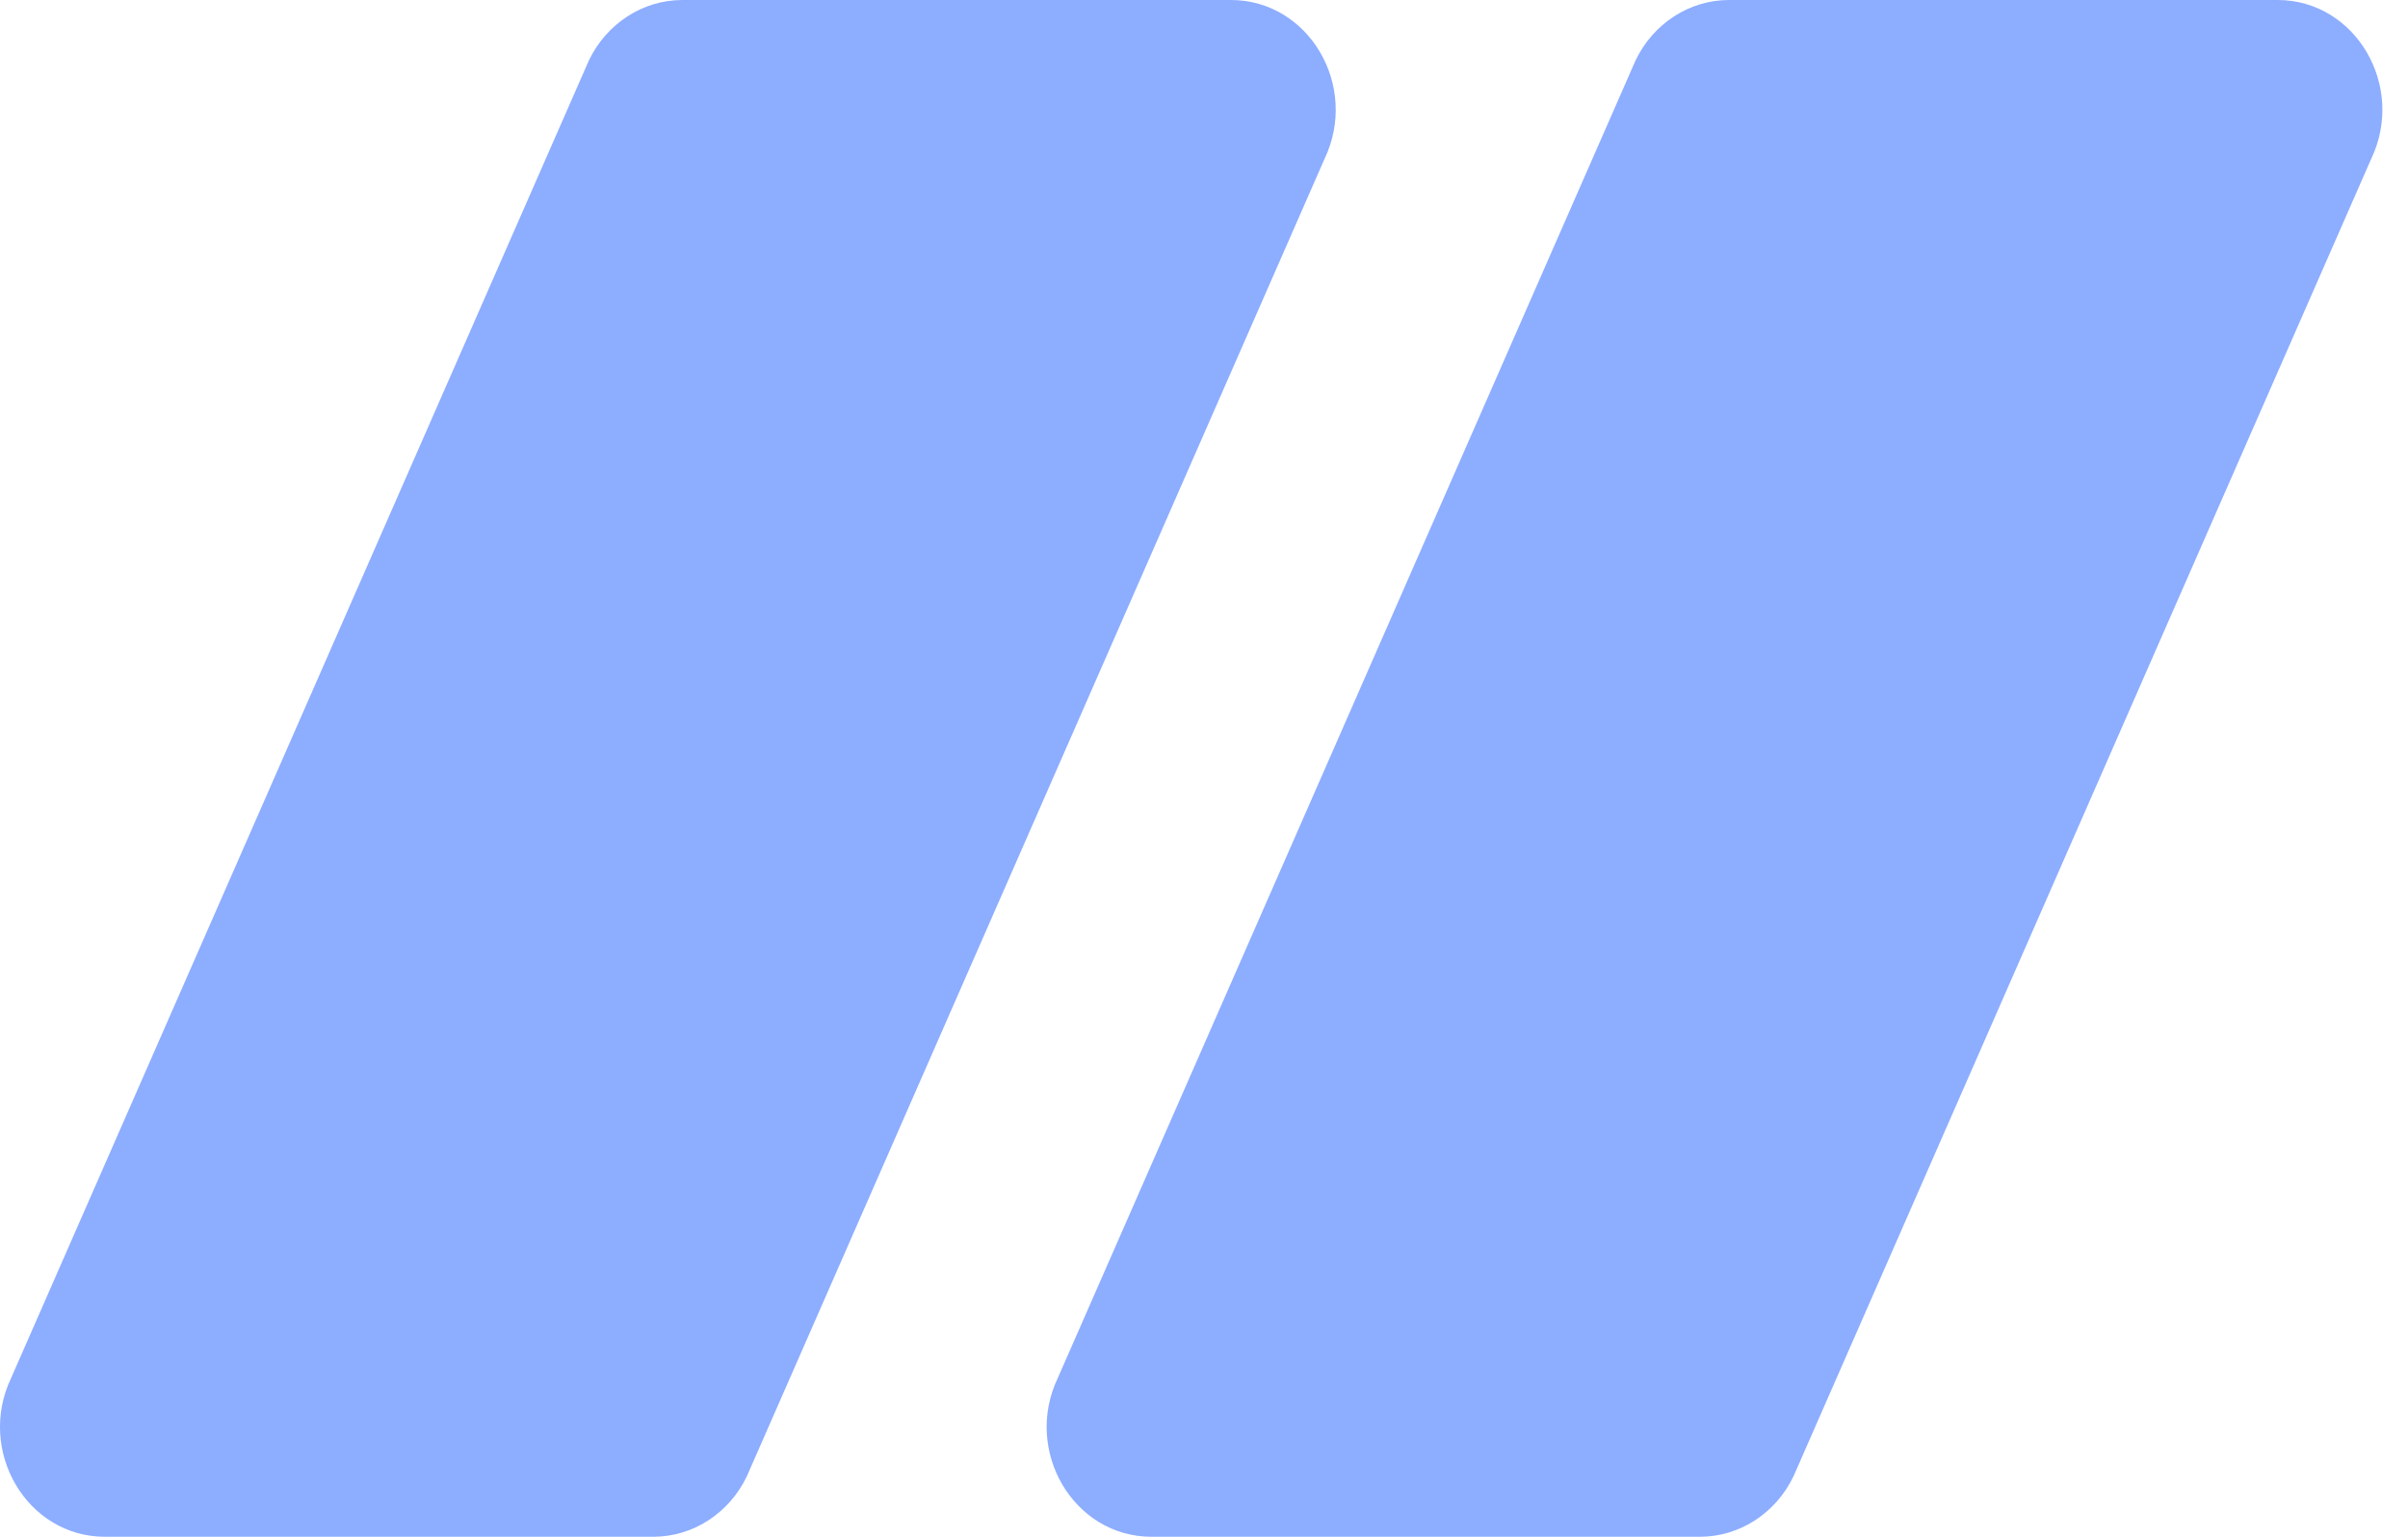
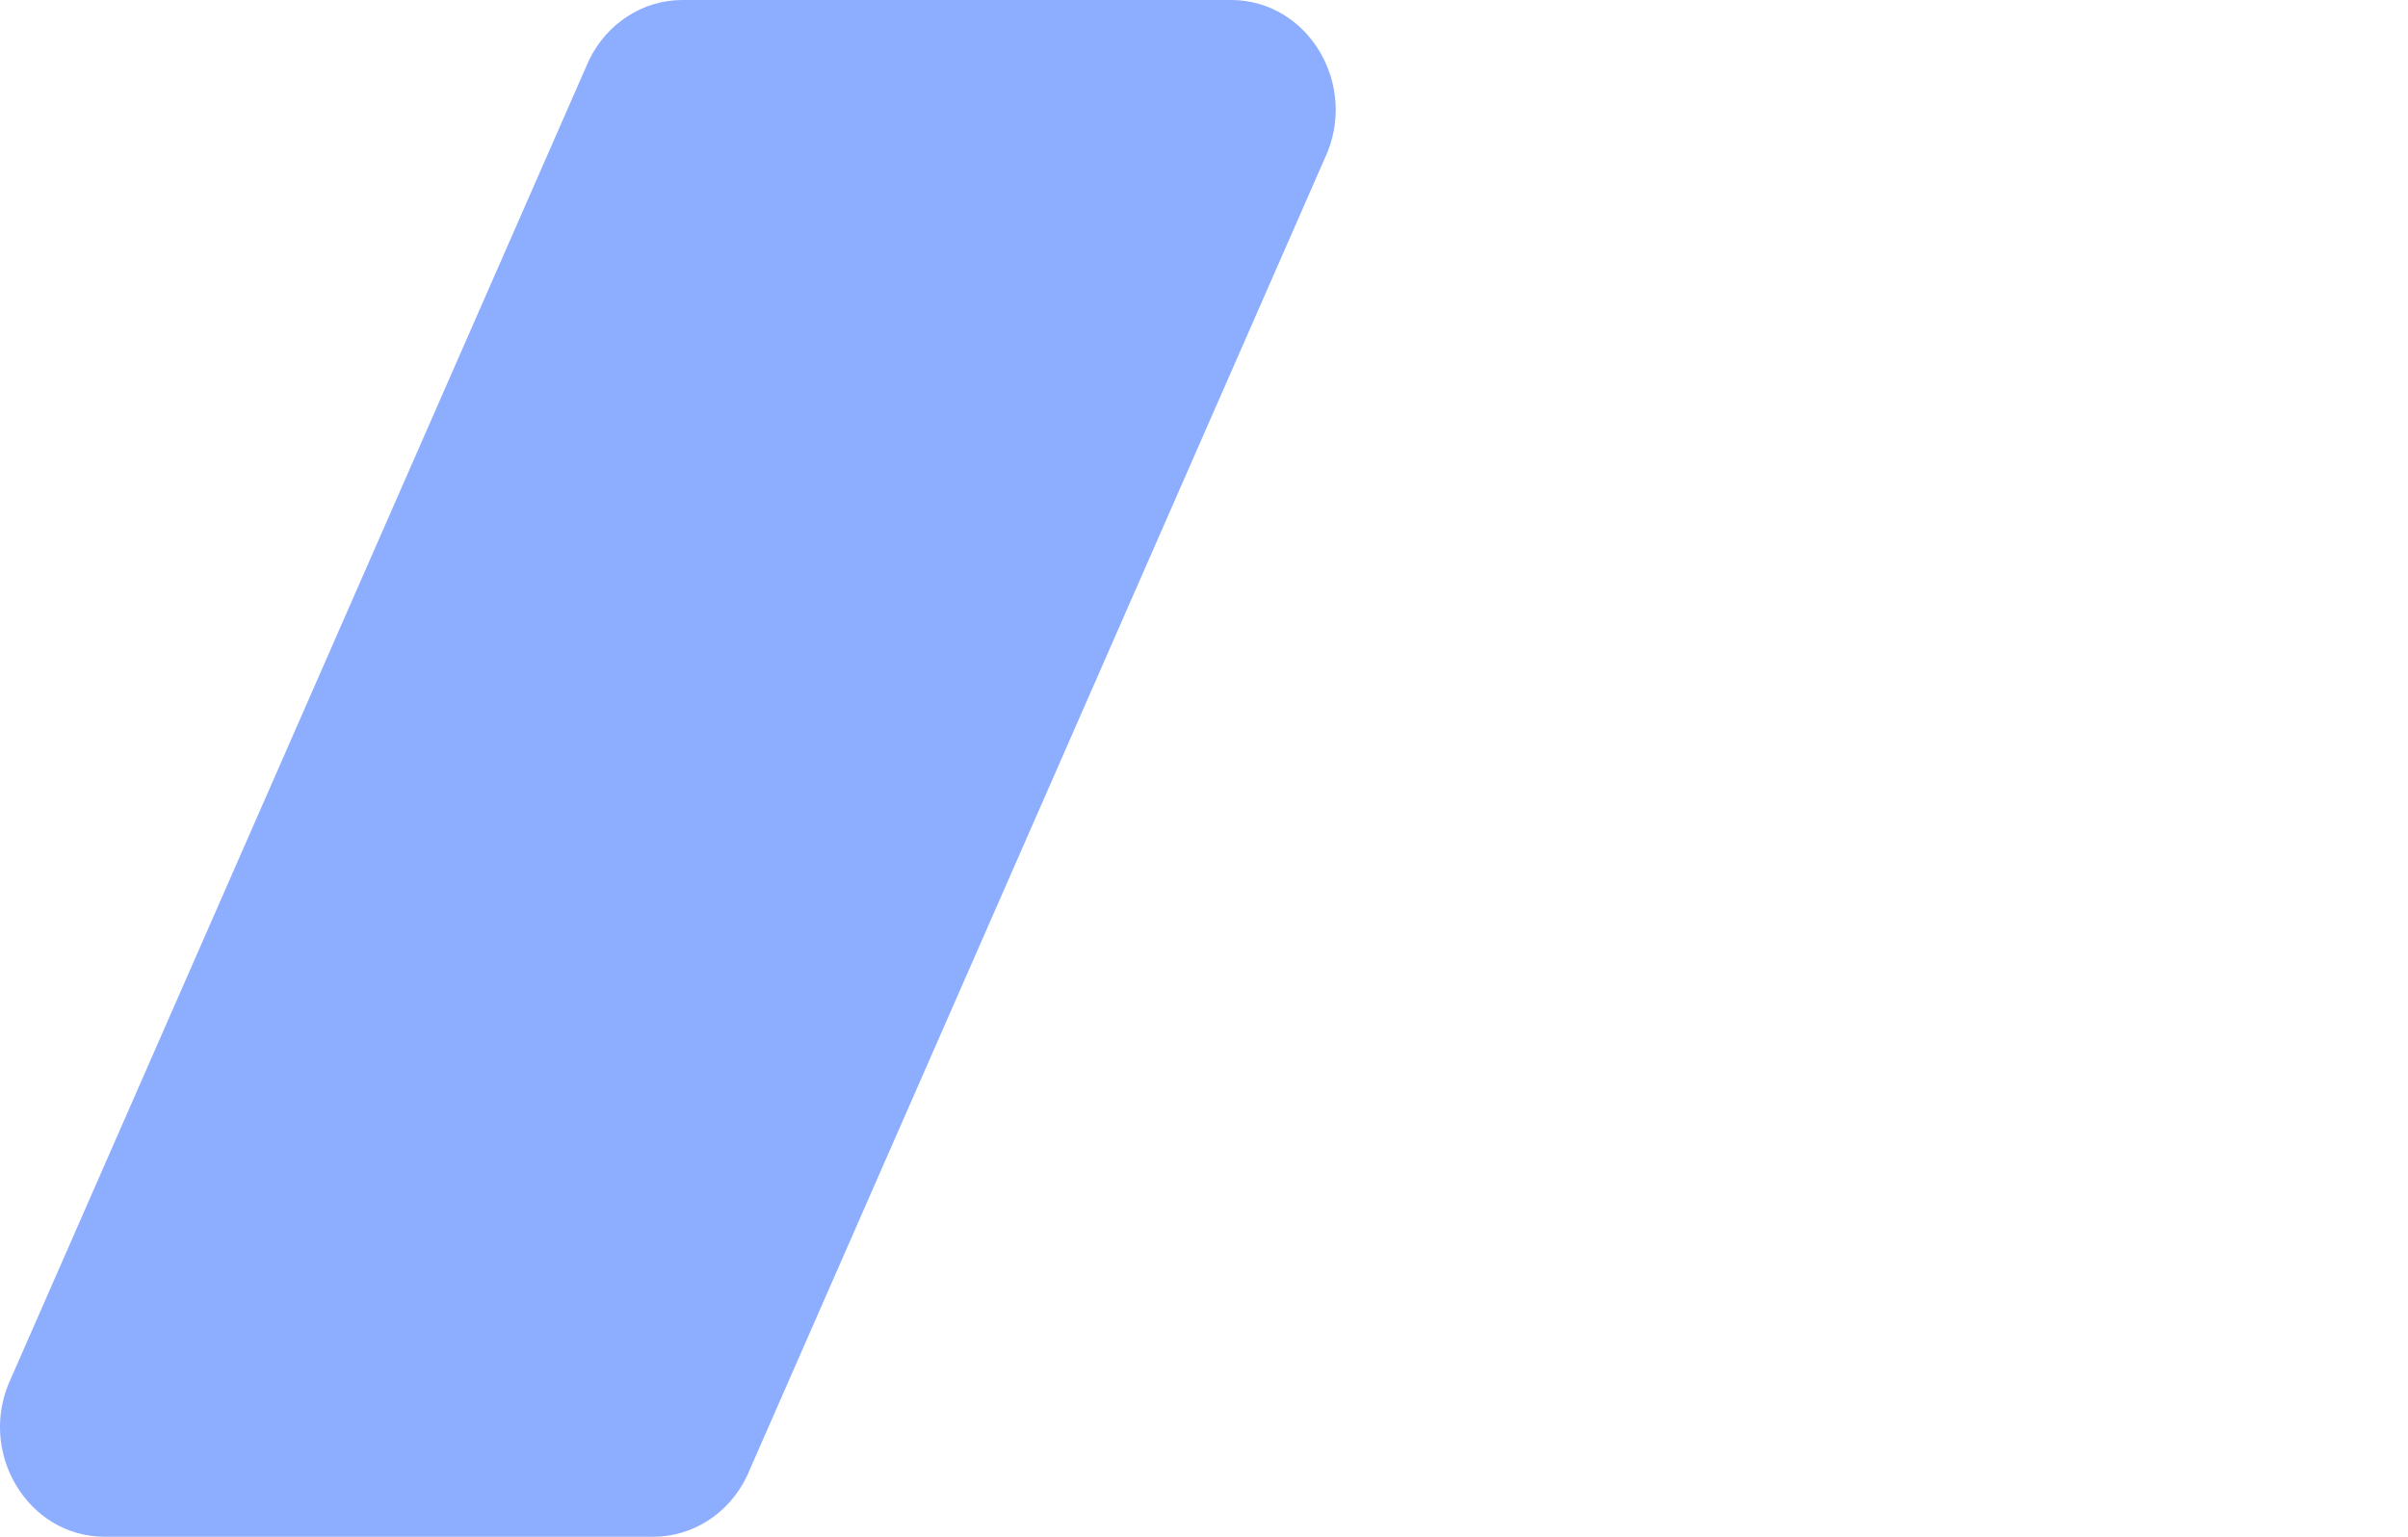
<svg xmlns="http://www.w3.org/2000/svg" width="47" height="30" viewBox="0 0 47 30" fill="none">
  <path d="M11.493 1.182C11.84 0.458 12.546 0 13.319 0H24.026C25.546 0 26.533 1.678 25.852 3.103L14.578 28.818C14.232 29.542 13.525 30 12.752 30H2.045C0.526 30 -0.462 28.322 0.219 26.897L11.493 1.182Z" fill="#8DADFF" />
-   <path d="M31.922 1.182C32.268 0.458 32.975 0 33.748 0H44.455C45.974 0 46.962 1.678 46.281 3.103L35.007 28.818C34.66 29.542 33.953 30 33.181 30H22.474C20.954 30 19.967 28.322 20.648 26.897L31.922 1.182Z" fill="#8DADFF" />
</svg>